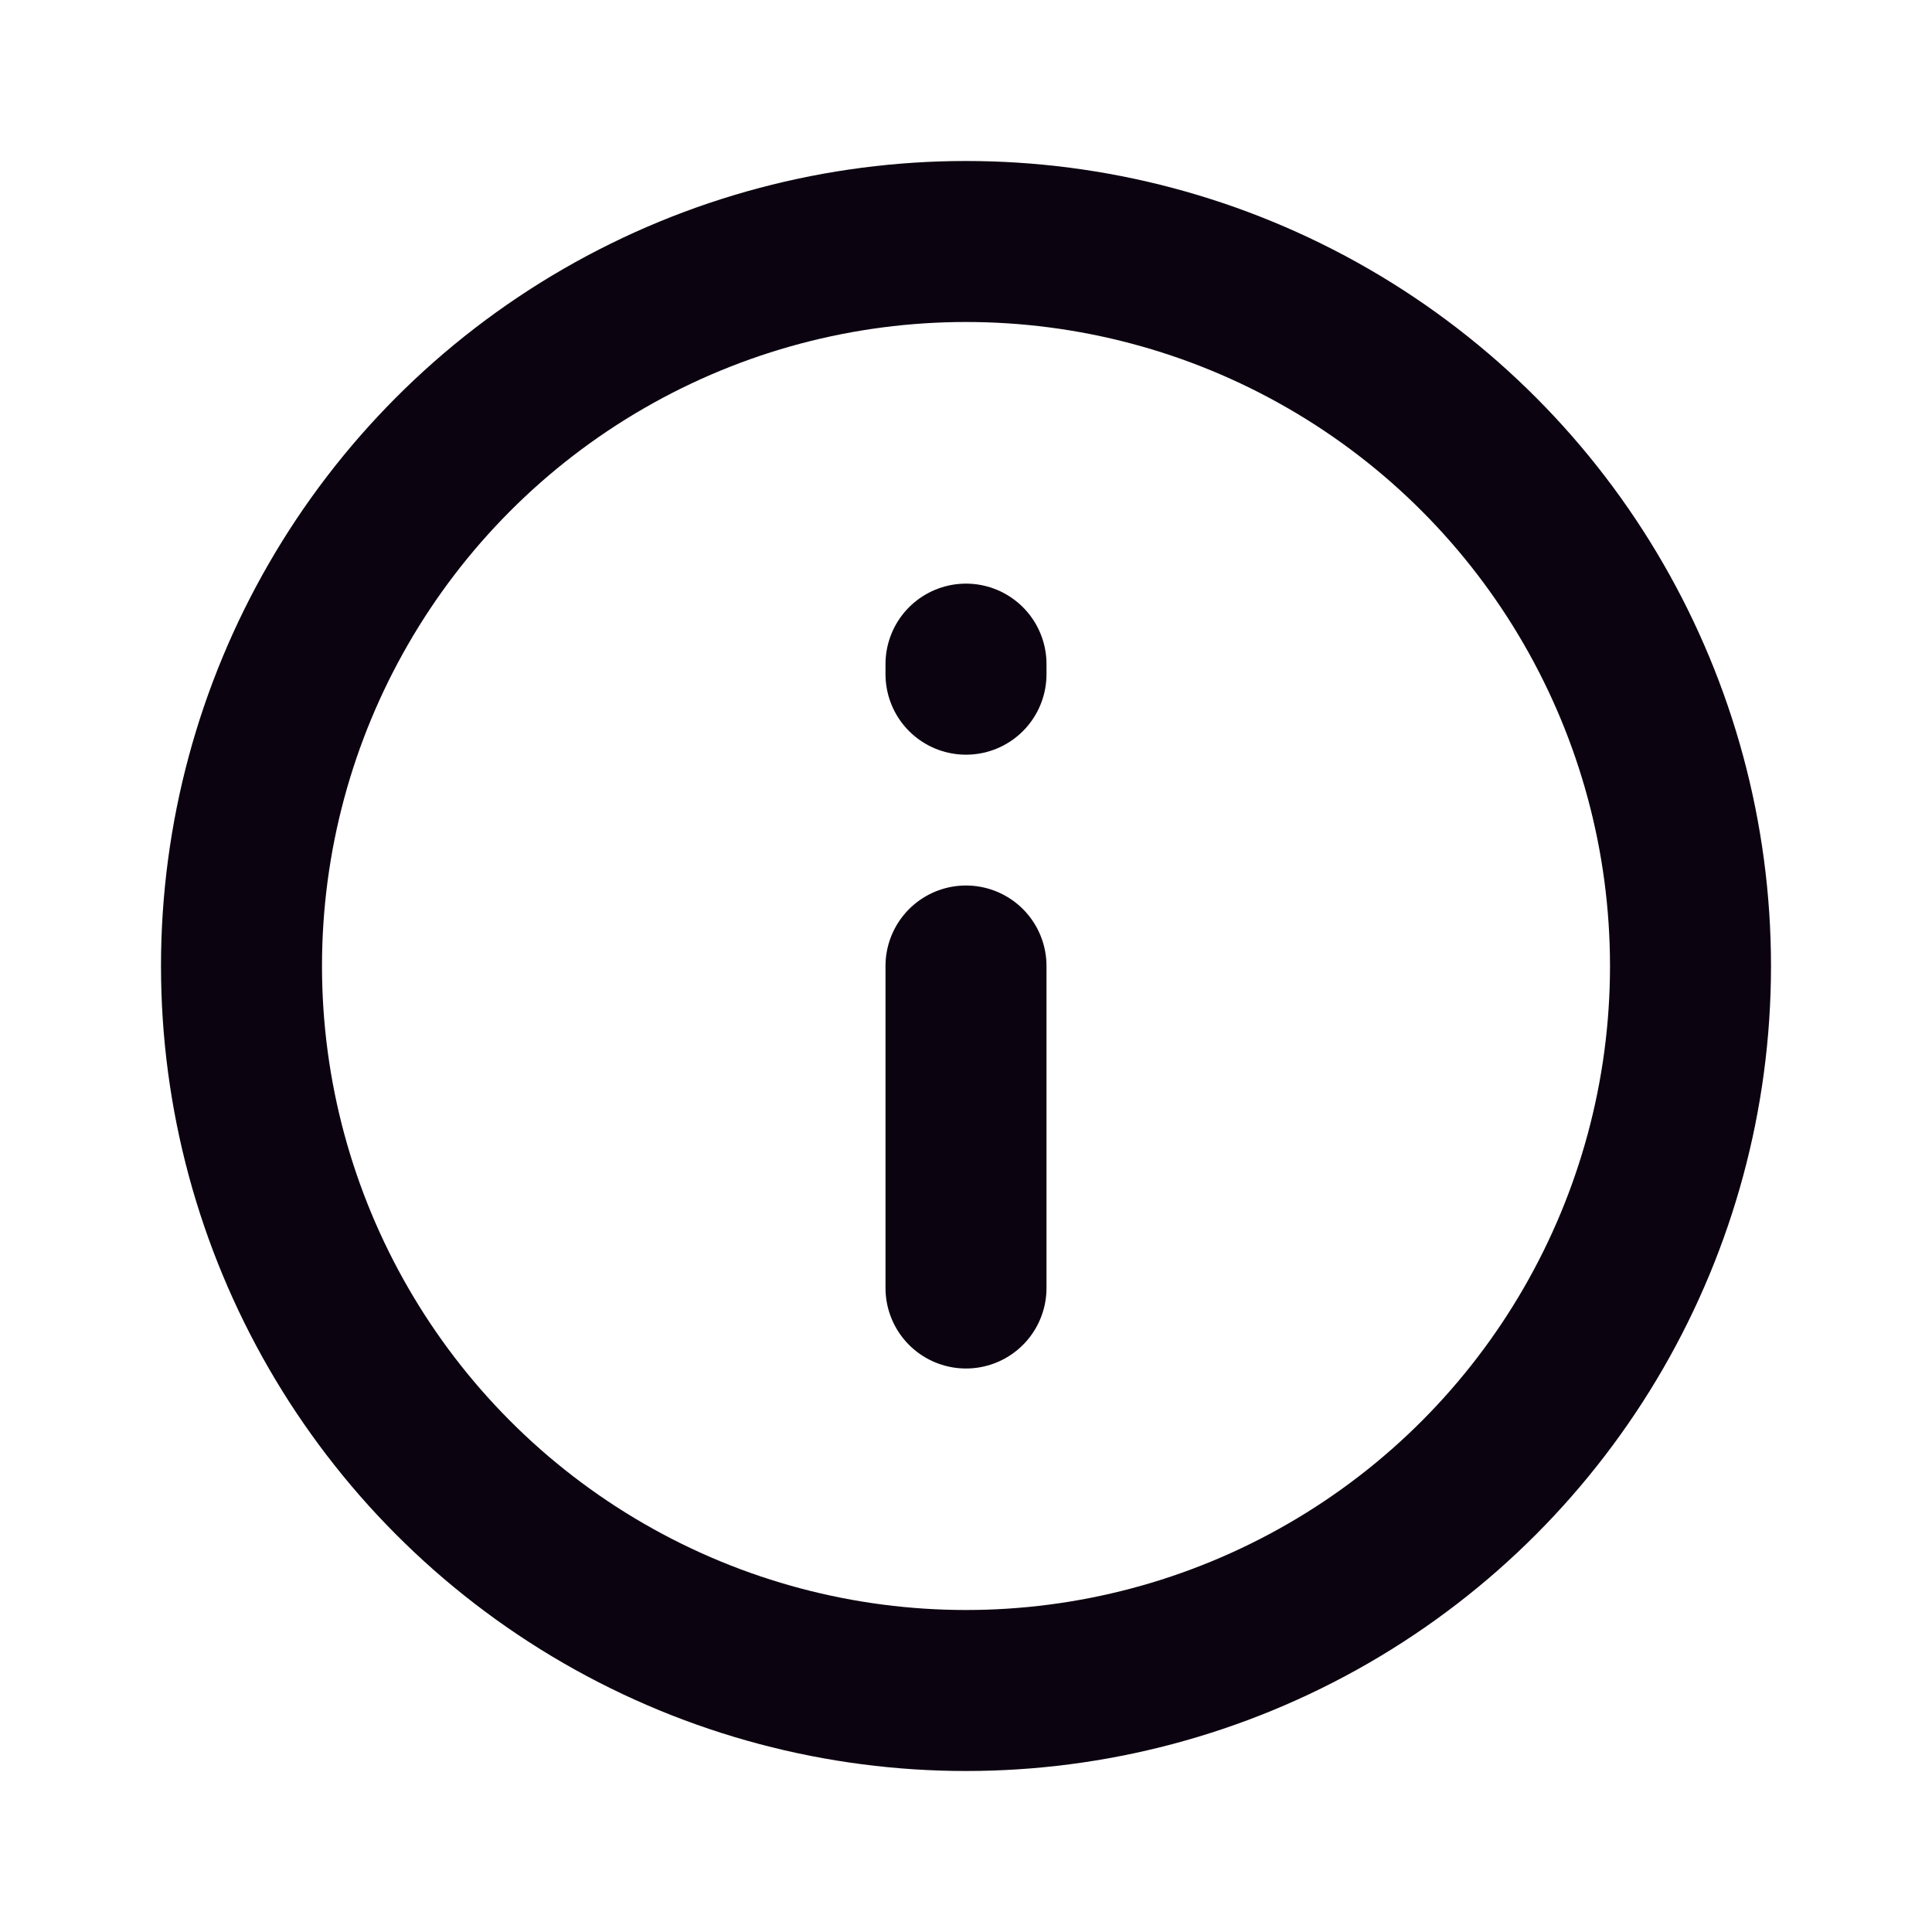
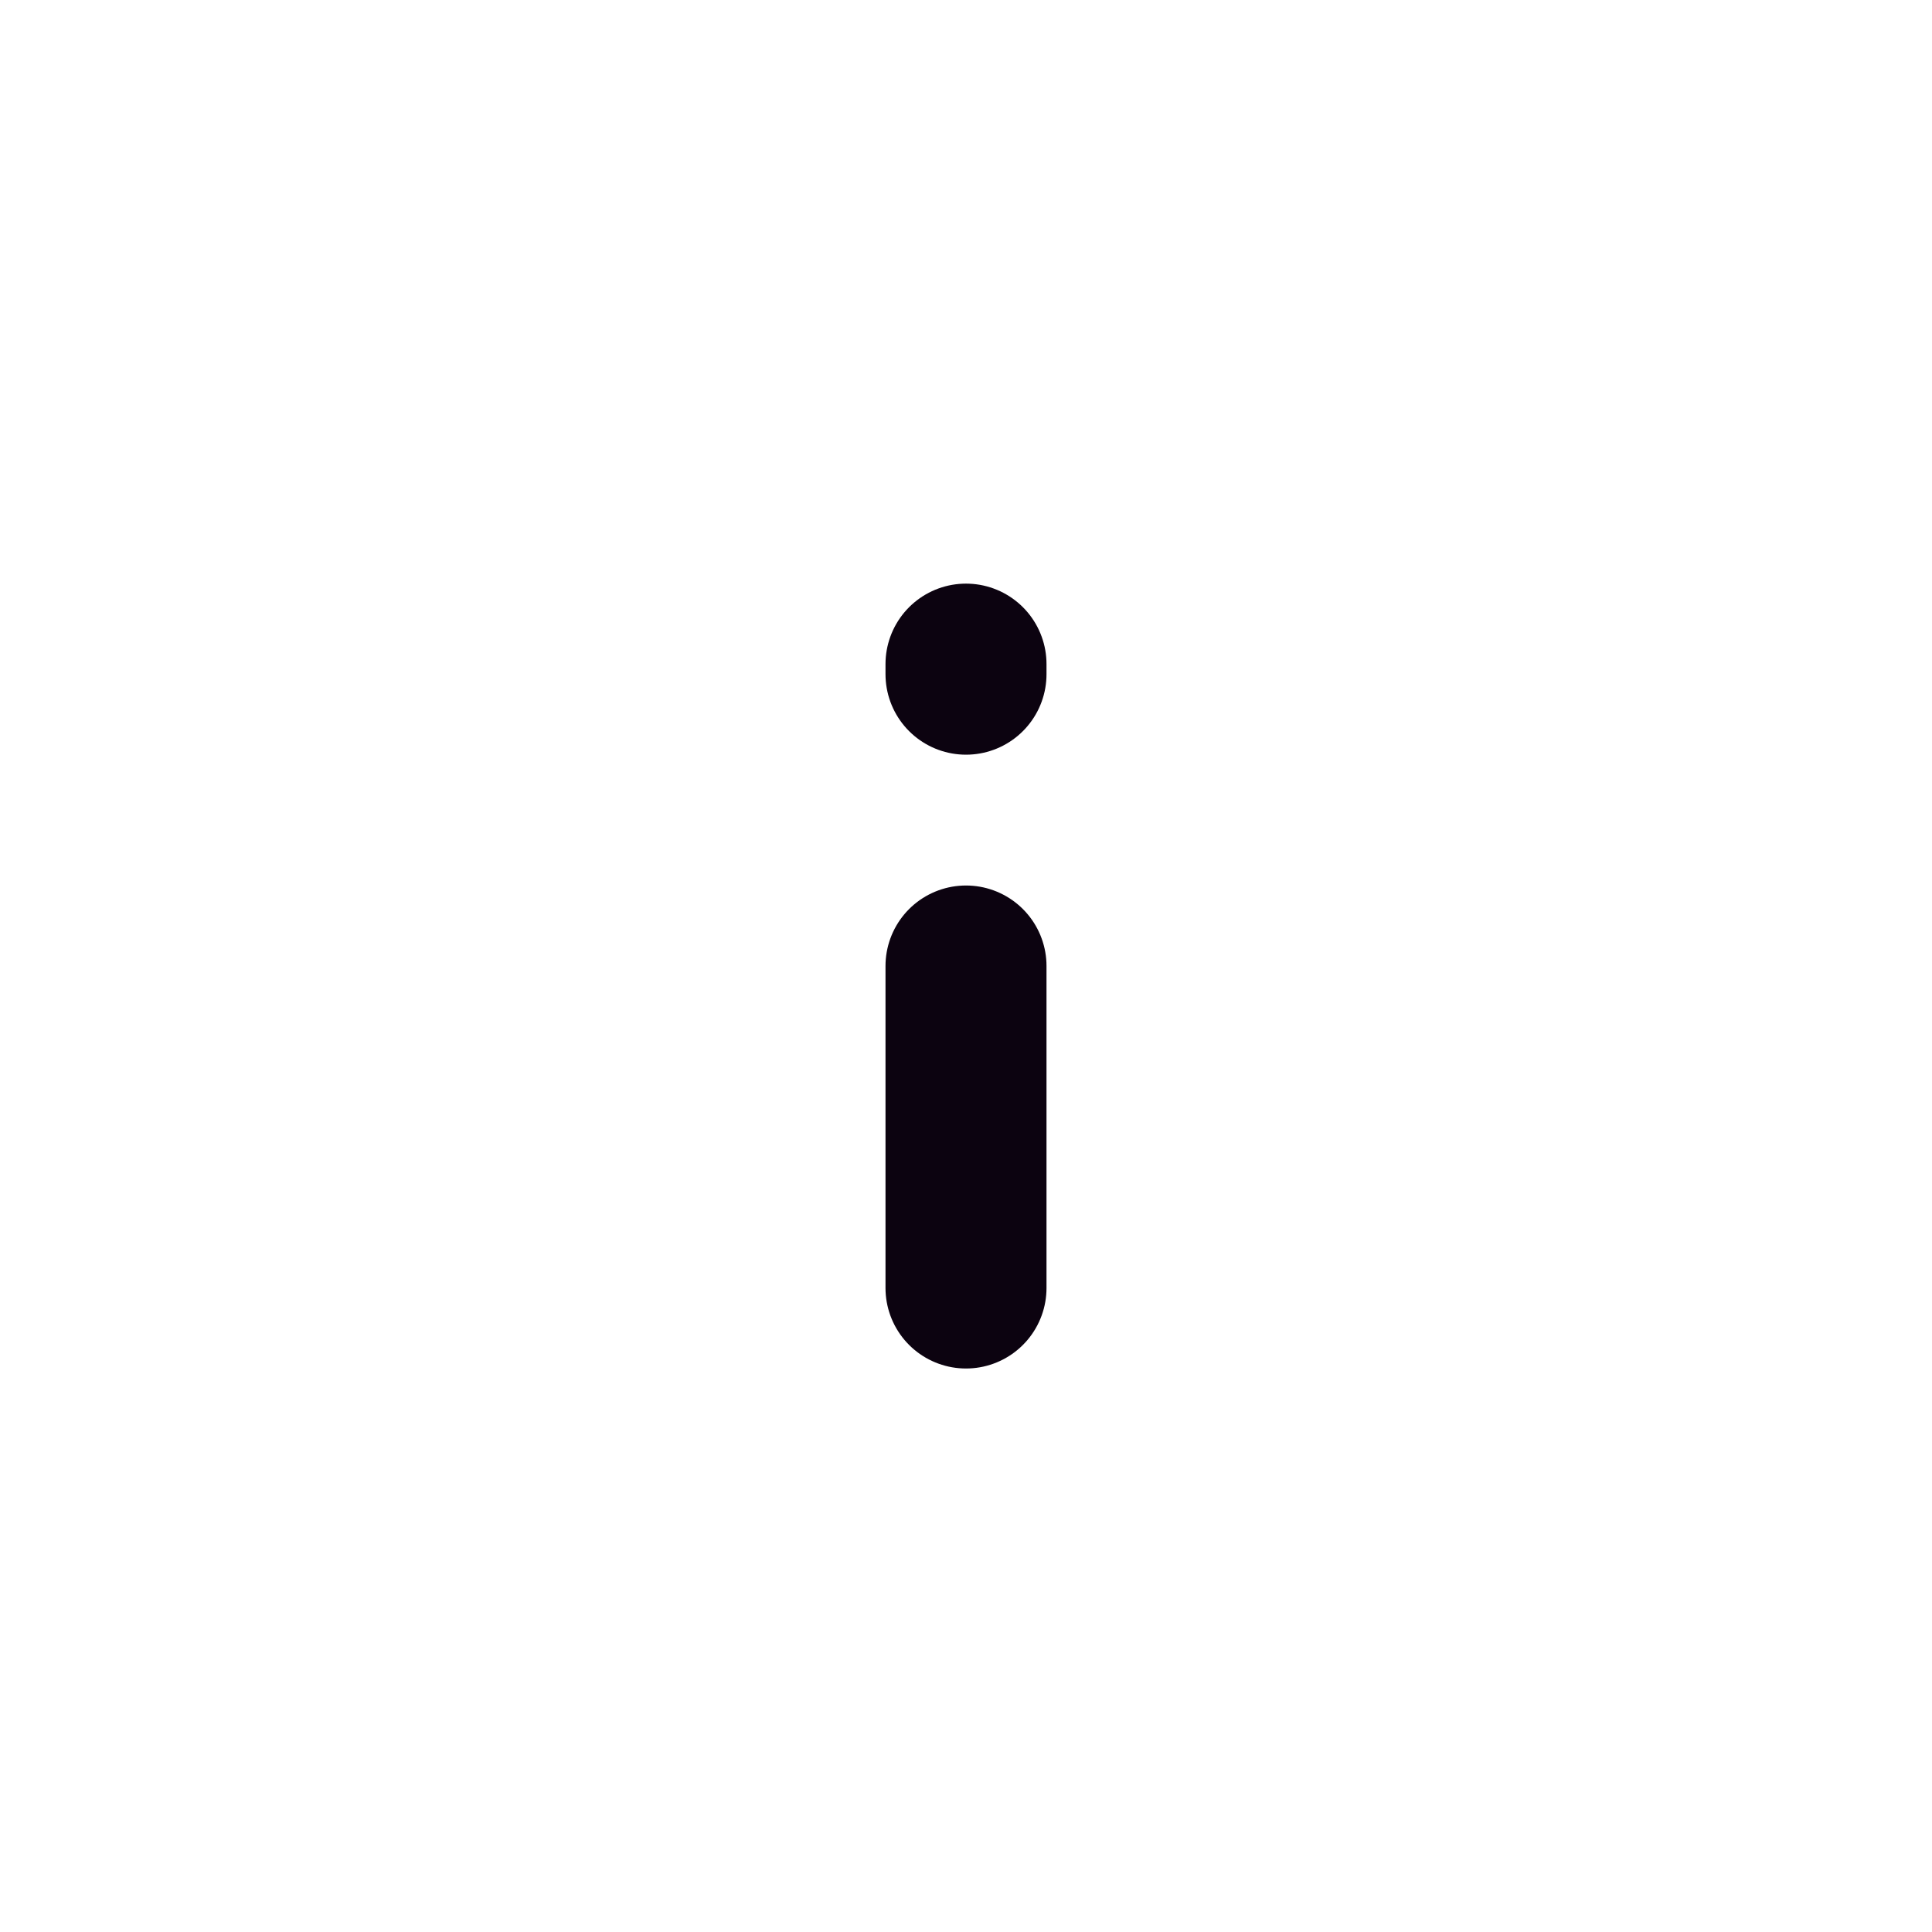
<svg xmlns="http://www.w3.org/2000/svg" width="800px" height="800px" viewBox="0 0 24 24" version="1.1">
  <title>Info</title>
  <g id="Page-1" stroke="none" stroke-width="1" fill="none" fill-rule="evenodd">
    <g id="Info">
      <rect id="Rectangle" fill-rule="nonzero" x="0" y="0" width="24" height="24">

</rect>
-       <circle id="Oval" stroke="#0C0310" stroke-width="2" stroke-linecap="round" cx="12" cy="12" r="9">
- 
- </circle>
      <line x1="12" y1="16" x2="12" y2="12" id="Path" stroke="#0C0310" stroke-width="2" stroke-linecap="round">

</line>
      <line x1="12" y1="8.25" x2="12" y2="8.375" id="Path" stroke="#0C0310" stroke-width="2" stroke-linecap="round">

</line>
    </g>
  </g>
</svg>